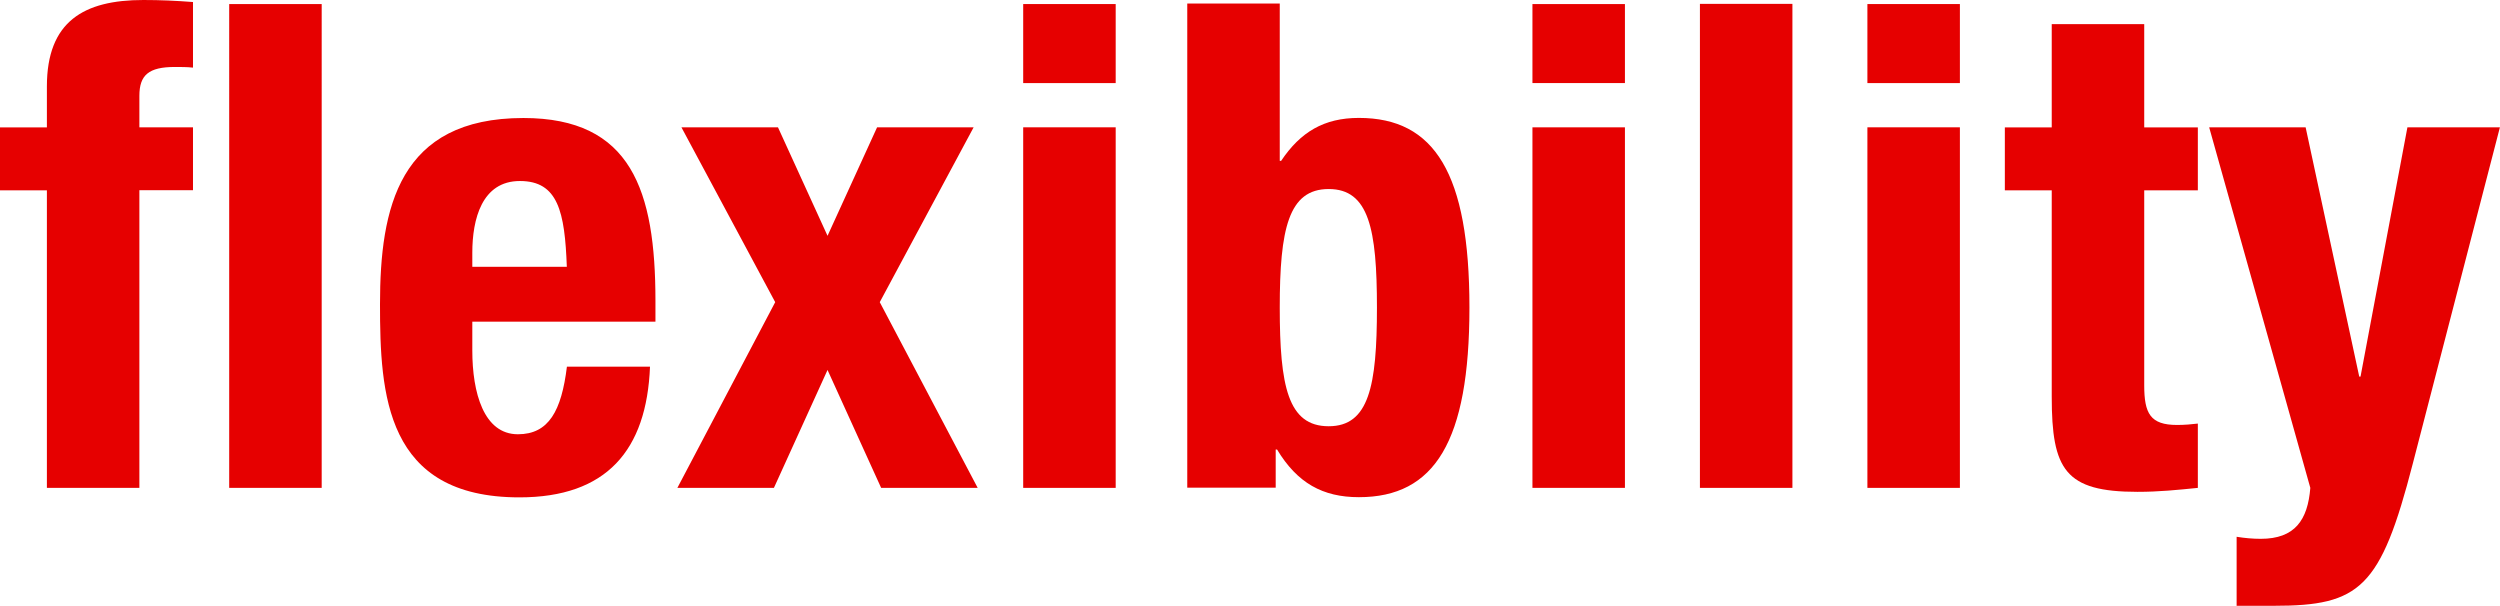
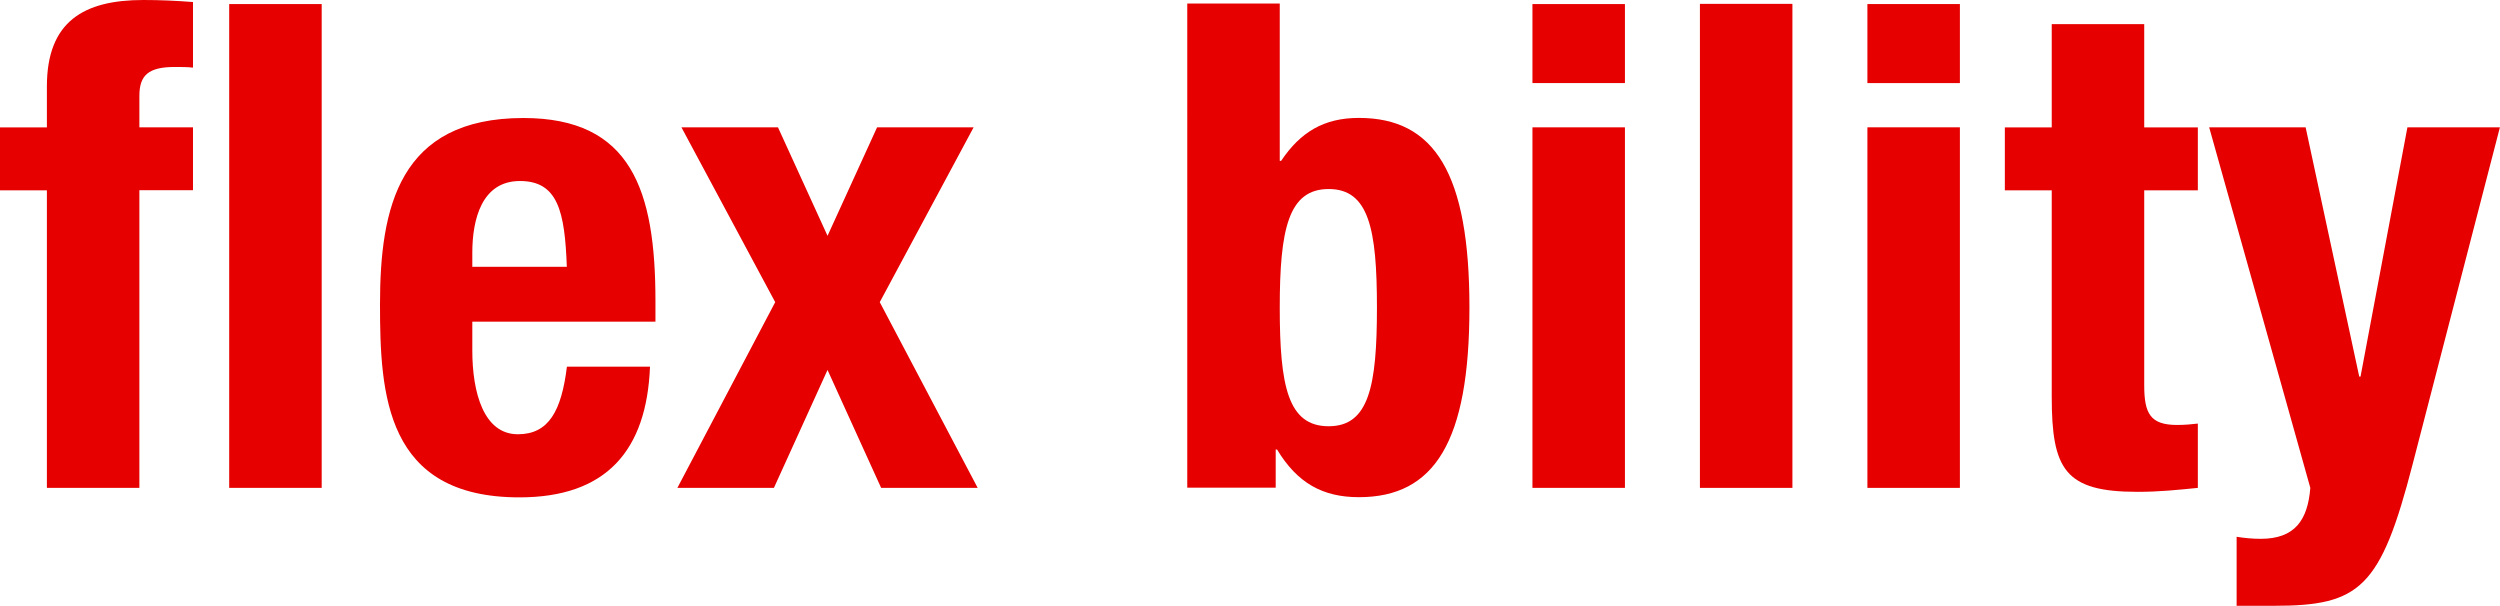
<svg xmlns="http://www.w3.org/2000/svg" id="Capa_2" data-name="Capa 2" viewBox="0 0 271.38 65.76">
  <defs>
    <style>      .cls-1 {        fill: #e60000;      }    </style>
  </defs>
  <g id="Capa_1-2" data-name="Capa 1">
    <g>
      <g>
        <path class="cls-1" d="M5.09,20.66H0v-6.83H5.09v-4.45C5.09,2.33,9.09,0,15.57,0c1.82,0,3.56,.08,5.38,.22V7.34c-.66-.07-1.31-.07-1.97-.07-2.84,0-3.85,.88-3.85,3.13v3.42h5.82v6.83h-5.82V52.96H5.09V20.66ZM24.88,.44h10.04V52.96h-10.04V.44Z" />
-         <path class="cls-1" d="M51.27,34.92v3.13c0,4.58,1.24,9.09,4.95,9.09,3.35,0,4.73-2.54,5.32-7.34h9.02c-.36,9.09-4.72,14.19-14.18,14.19-14.55,0-15.13-11.2-15.13-20.96,0-10.47,2.04-20.22,15.57-20.22,11.71,0,14.33,7.85,14.33,19.86v2.25h-19.86Zm10.26-5.96c-.22-5.97-.95-9.31-5.09-9.31s-5.17,4.15-5.17,7.79v1.52h10.26Z" />
+         <path class="cls-1" d="M51.27,34.92v3.13c0,4.58,1.24,9.09,4.95,9.09,3.35,0,4.73-2.54,5.32-7.34h9.02c-.36,9.09-4.72,14.19-14.18,14.19-14.55,0-15.13-11.2-15.13-20.96,0-10.47,2.04-20.22,15.57-20.22,11.71,0,14.33,7.85,14.33,19.86v2.25h-19.86Zm10.26-5.96c-.22-5.97-.95-9.31-5.09-9.31s-5.17,4.15-5.17,7.79v1.52h10.26" />
      </g>
      <polygon class="cls-1" points="95.21 13.82 105.69 13.82 95.5 32.8 106.13 52.96 95.65 52.96 89.83 40.16 84.01 52.96 73.53 52.96 84.15 32.8 73.97 13.82 84.45 13.82 89.83 25.6 95.21 13.82" />
-       <path class="cls-1" d="M111.07,52.96h10.04V13.82h-10.04V52.96Zm0-43.94h10.04V.44h-10.04V9.02Z" />
      <path class="cls-1" d="M128.89,.38h10.03V17.46h.15c2.1-3.13,4.65-4.66,8.44-4.66,8.22,0,12,6.03,12,20.58s-3.78,20.59-12,20.59c-3.93,0-6.69-1.54-8.88-5.17h-.15v4.14h-9.6V.38Zm15.34,45.89c4.37,0,5.24-4.36,5.24-12.88s-.87-12.87-5.24-12.87-5.31,4.36-5.31,12.87,.88,12.88,5.31,12.88" />
      <path class="cls-1" d="M166.35,52.96h10.04V13.82h-10.04V52.96Zm0-43.94h10.04V.44h-10.04V9.02Z" />
      <rect class="cls-1" x="184.53" y=".42" width="10.04" height="52.54" />
      <path class="cls-1" d="M202.71,52.96h10.04V13.82h-10.04V52.96Zm0-43.94h10.04V.44h-10.04V9.02Z" />
      <g>
        <path class="cls-1" d="M222.72,2.62h10.04V13.83h5.82v6.83h-5.82v21.17c0,3.06,.66,4.3,3.57,4.3,.79,0,1.6-.07,2.25-.15v6.98c-2.18,.22-4.22,.43-6.55,.43-7.86,0-9.31-2.4-9.31-10.33V20.66h-5.09v-6.83h5.09V2.62Z" />
        <path class="cls-1" d="M242.8,58.27c.86,.14,1.74,.22,2.61,.22,3.71,0,5.1-2.04,5.38-5.53l-10.98-39.14h10.47l5.82,27.06h.14l5.09-27.06h10.04l-9.46,36.52c-3.49,13.53-5.74,15.42-15.06,15.42h-4.06v-7.49Z" />
      </g>
    </g>
  </g>
</svg>